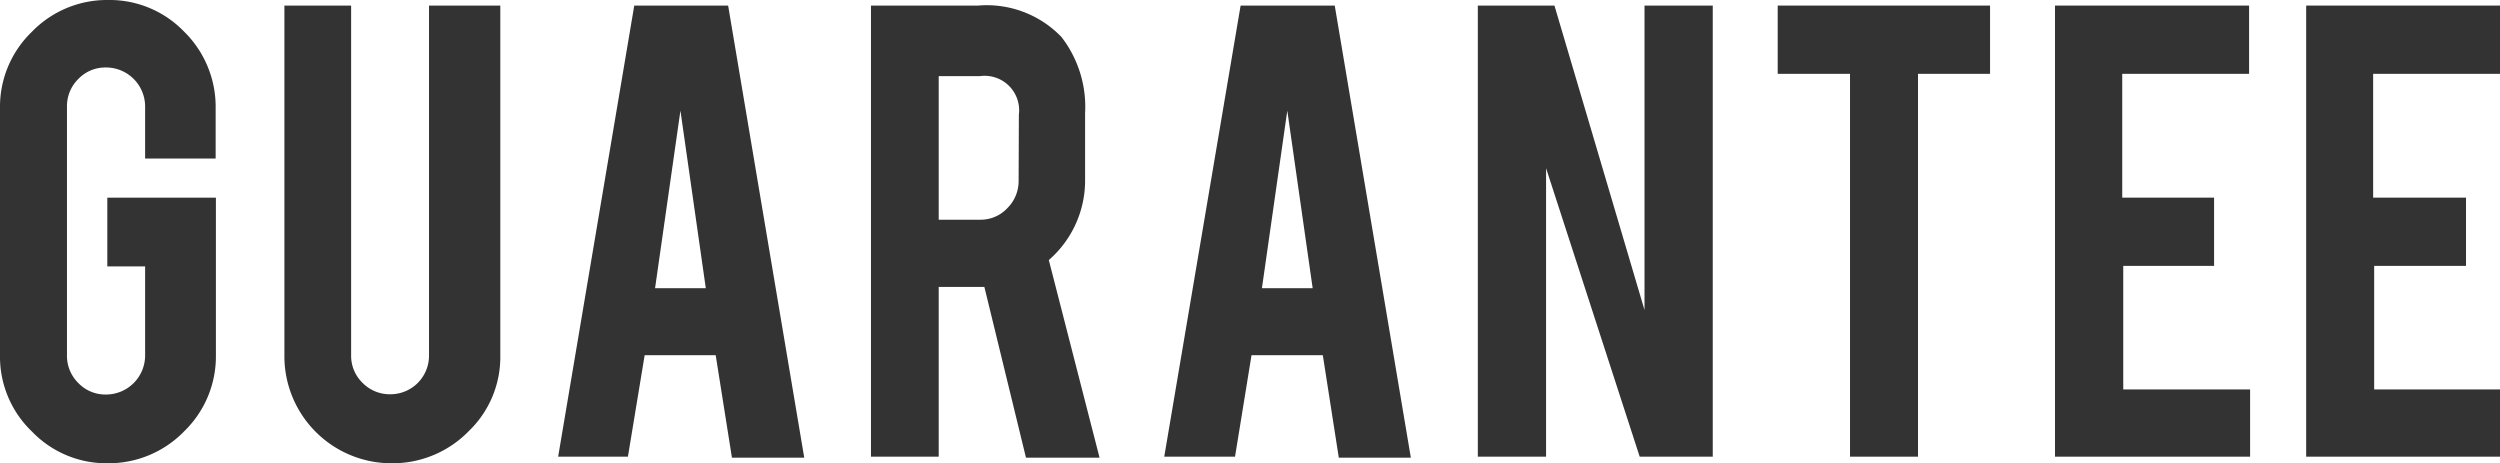
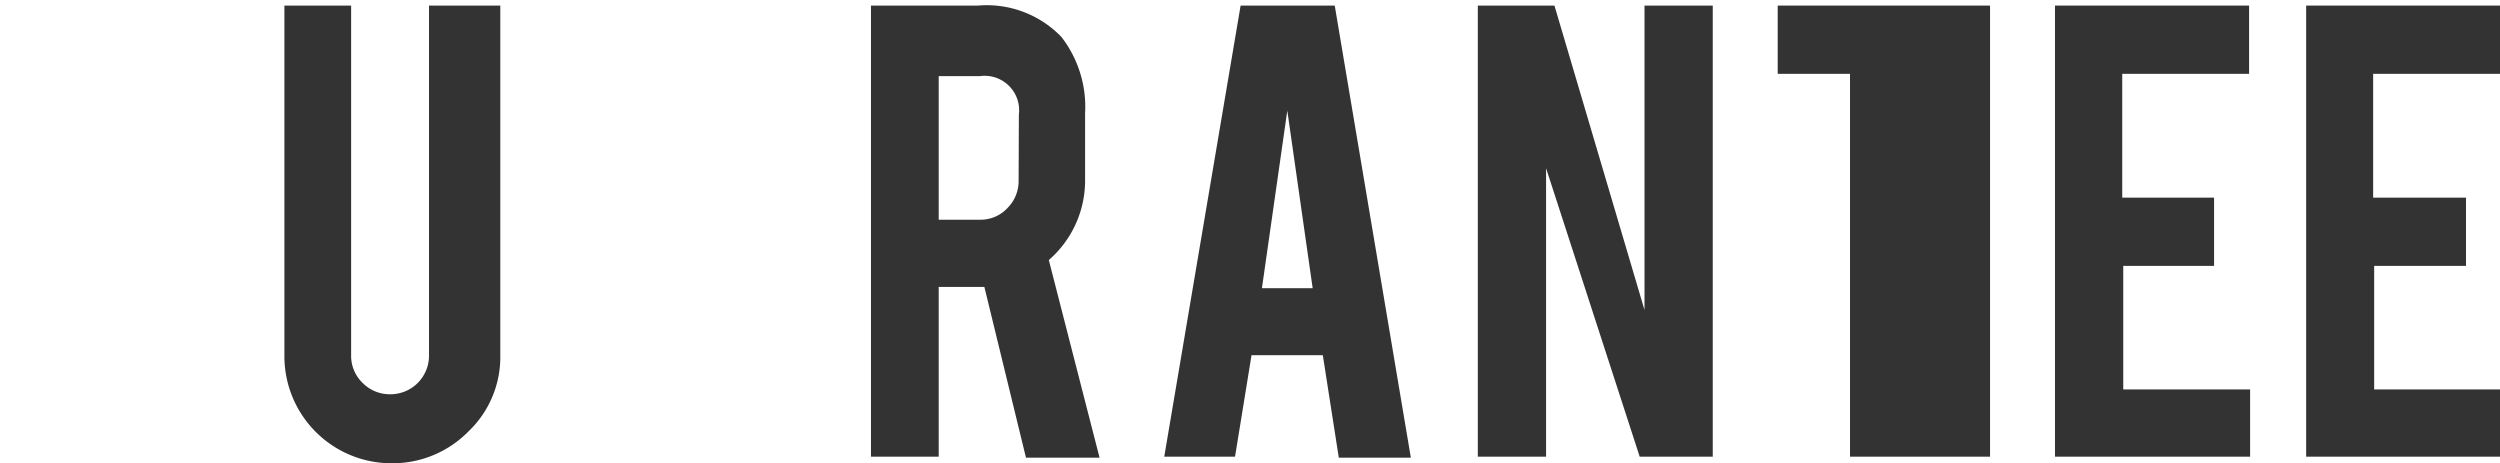
<svg xmlns="http://www.w3.org/2000/svg" viewBox="0 0 98.54 18.26">
  <defs>
    <style>.cls-1{isolation:isolate;}.cls-2{fill:#333;}</style>
  </defs>
  <g id="Layer_2" data-name="Layer 2">
    <g id="contents">
      <g id="_01" data-name=" 01">
        <g class="cls-1">
-           <path class="cls-2" d="M4.26,18.26a4.07,4.07,0,0,1-3-1.25A4.08,4.08,0,0,1,0,14V4.26a4.1,4.1,0,0,1,1.25-3A4.12,4.12,0,0,1,4.26,0a4.08,4.08,0,0,1,3,1.25,4.15,4.15,0,0,1,1.24,3v2H5.72V4.21A1.54,1.54,0,0,0,4.17,2.66a1.47,1.47,0,0,0-1.08.45,1.5,1.5,0,0,0-.45,1.1V14a1.5,1.5,0,0,0,.45,1.1,1.47,1.47,0,0,0,1.08.45A1.54,1.54,0,0,0,5.72,14v-3.5H4.23V7.79H8.51V14a4.11,4.11,0,0,1-1.25,3A4.15,4.15,0,0,1,4.26,18.26Z" />
          <path class="cls-2" d="M15.45,18.26A4.22,4.22,0,0,1,11.21,14V.22h2.63V14a1.48,1.48,0,0,0,.45,1.09,1.5,1.5,0,0,0,1.09.45A1.52,1.52,0,0,0,16.91,14V.22h2.81V14a4.05,4.05,0,0,1-1.25,3A4.19,4.19,0,0,1,15.45,18.26Z" />
-           <path class="cls-2" d="M25.41,14,24.75,18H22L25,.22h3.7l3,17.82H28.85L28.21,14Zm1.41-9.64-1,7h2Z" />
          <path class="cls-2" d="M38.55.22a4.08,4.08,0,0,1,3.29,1.24,4.5,4.5,0,0,1,.93,3V7.06a4.15,4.15,0,0,1-1.43,3.19l2,7.79h-2.9l-1.64-6.73H37V18H34.33V.22Zm1.61,4.3A1.36,1.36,0,0,0,38.63,3H37V8.66h1.62a1.44,1.44,0,0,0,1.08-.45,1.5,1.5,0,0,0,.45-1.09Z" />
          <path class="cls-2" d="M49.33,14,48.68,18H45.89L48.9.22h3.71l3,17.82H52.77L52.14,14Zm1.41-9.64-1,7h2Z" />
          <path class="cls-2" d="M61.27.22l3.55,12V.22h2.69V18H64.63L60.94,6.63V18H58.25V.22Z" />
-           <path class="cls-2" d="M72.92,2.91H70.07V.22h8.37V2.91H75.6V18H72.92Z" />
+           <path class="cls-2" d="M72.92,2.91H70.07V.22h8.37V2.91V18H72.92Z" />
          <path class="cls-2" d="M81,18V.22h7.65V2.91h-5V7.79h3.62v2.69H83.69v4.87h5V18Z" />
          <path class="cls-2" d="M90.9,18V.22h7.64V2.91h-5V7.79H97.2v2.69H93.58v4.87h5V18Z" />
        </g>
      </g>
    </g>
  </g>
</svg>